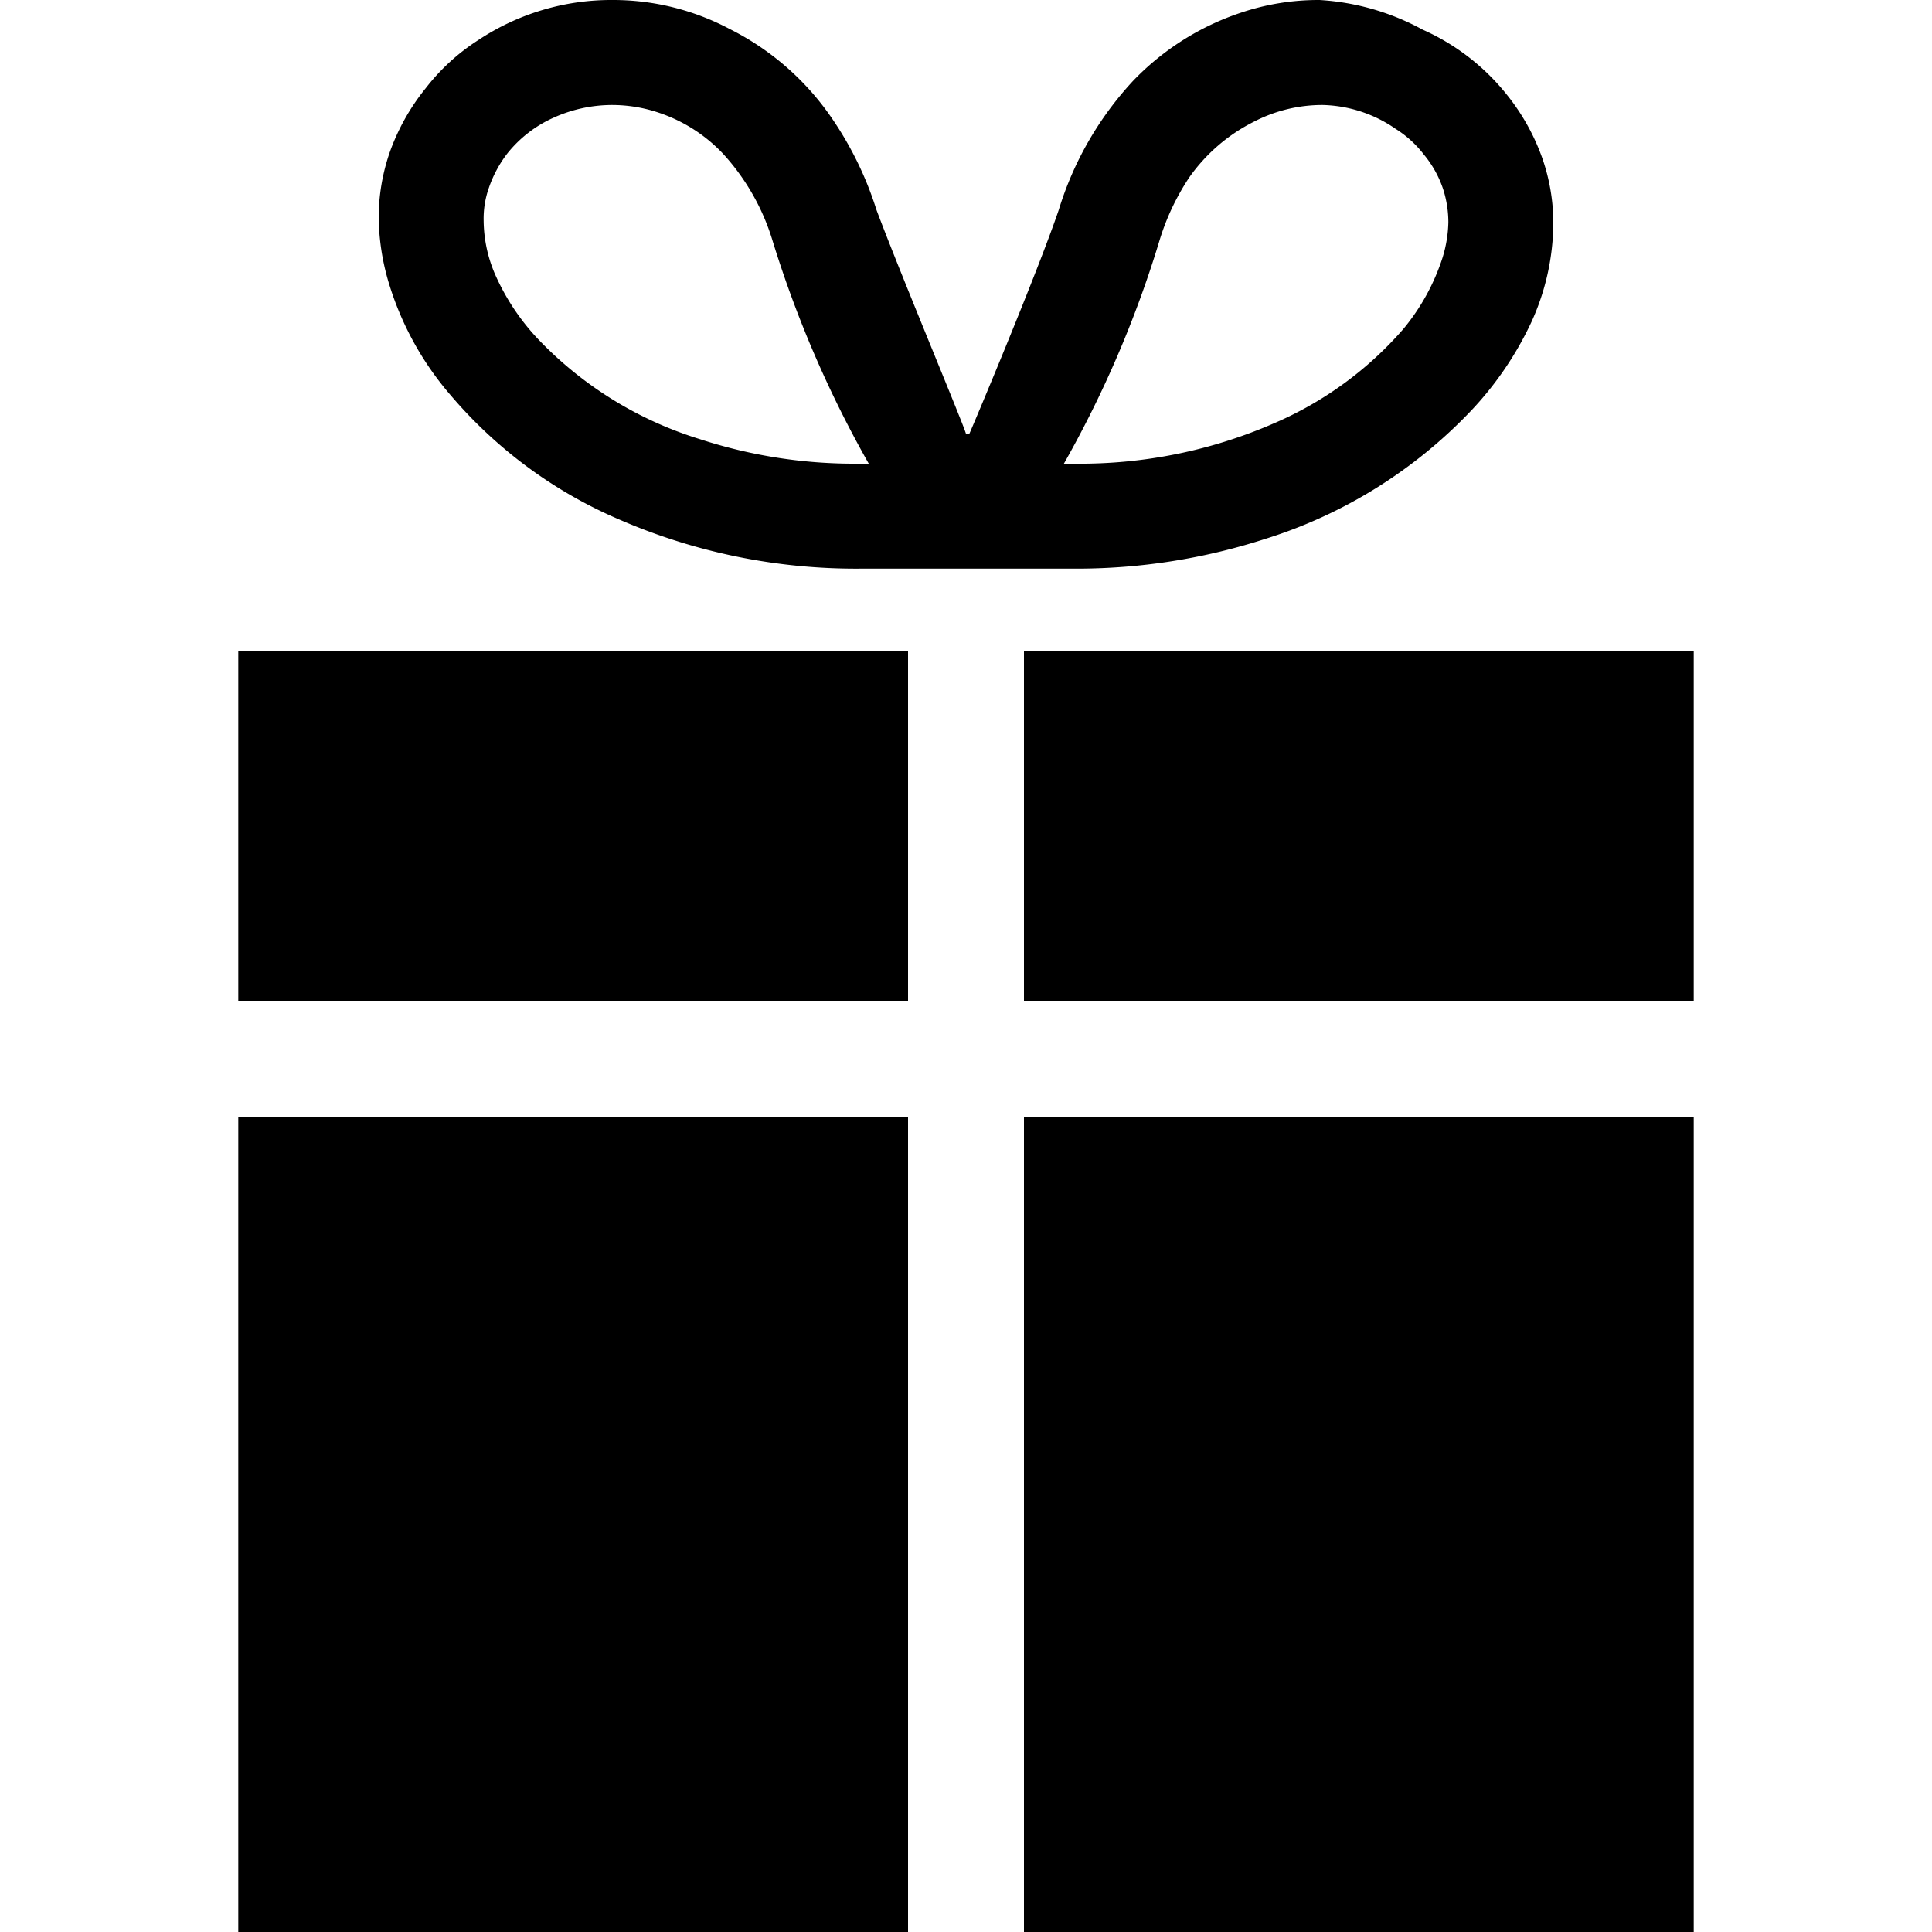
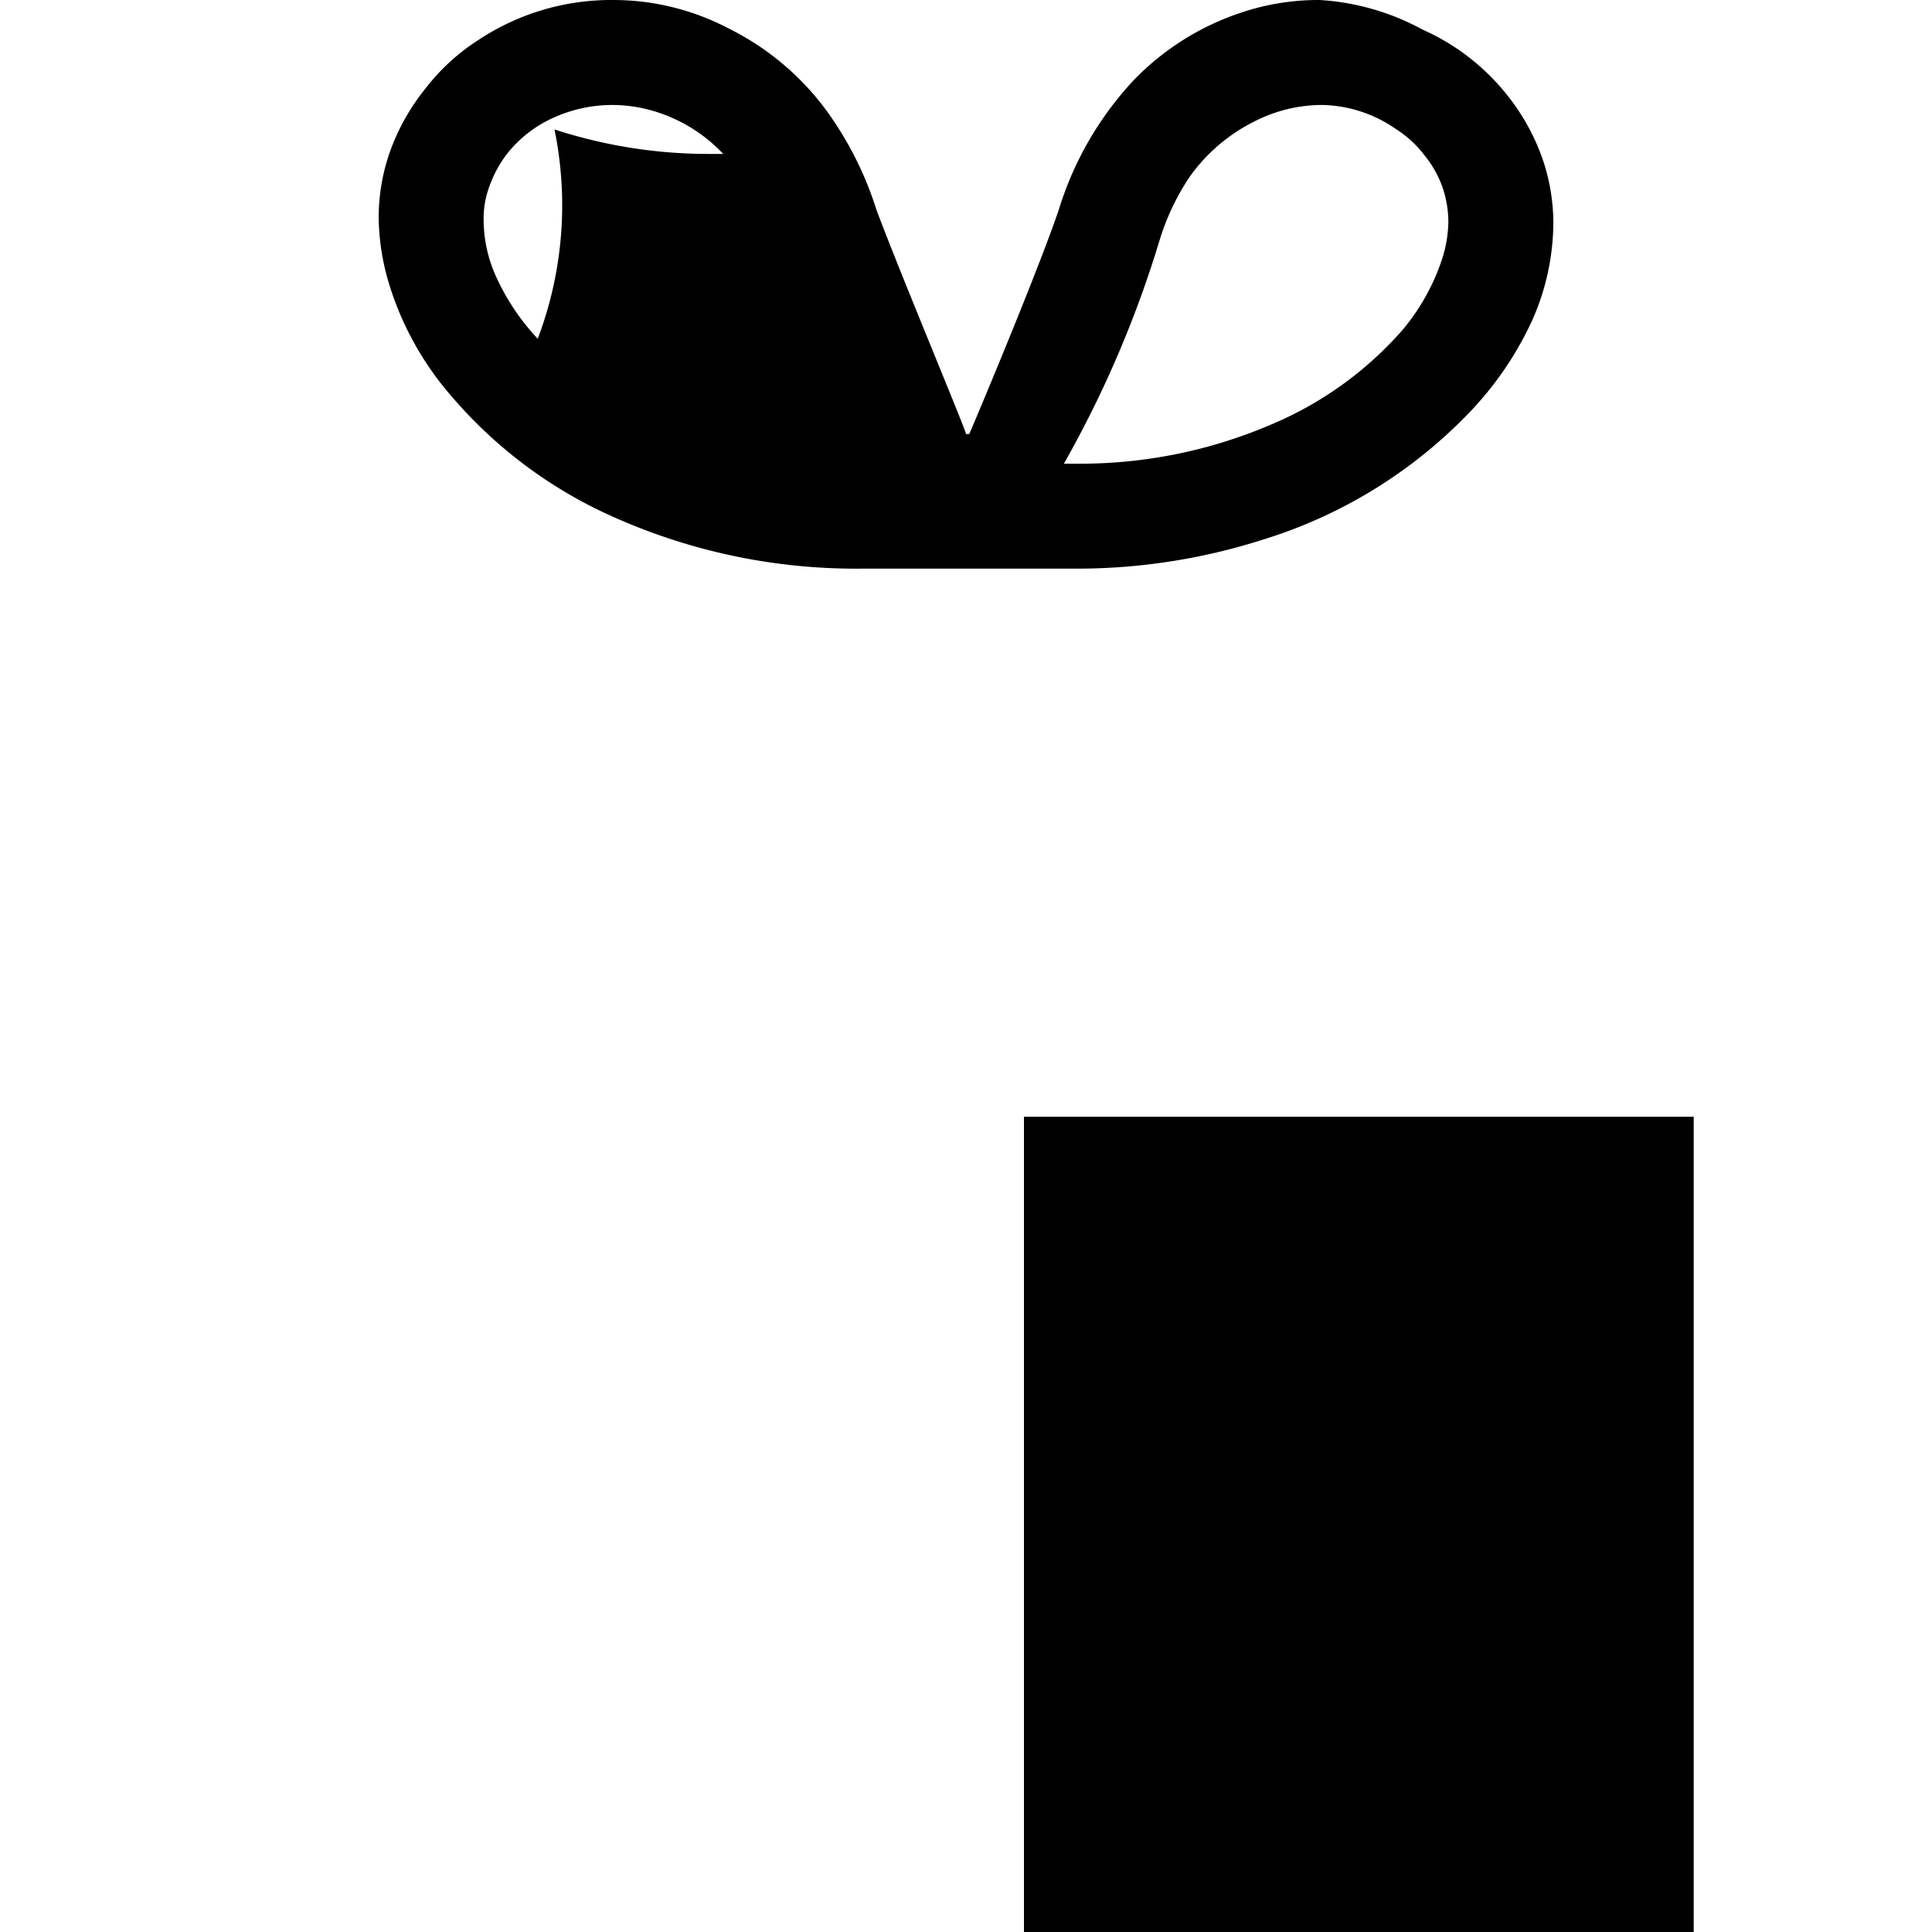
<svg xmlns="http://www.w3.org/2000/svg" viewBox="0 0 30 30">
  <defs>
    <style>.cls-1{fill:none;}</style>
  </defs>
  <g id="Layer_2" data-name="Layer 2">
    <g id="design">
-       <path d="M19.64,8.37a7.49,7.49,0,0,0,3.21-2A5.21,5.21,0,0,0,23.78,5a3.75,3.75,0,0,0,.34-1.54,3.07,3.07,0,0,0-.17-1,3.37,3.37,0,0,0-.56-1,3.48,3.48,0,0,0-1.3-1A3.81,3.81,0,0,0,20.49,0a3.77,3.77,0,0,0-1.23.2,4.12,4.12,0,0,0-1.67,1.06,5.17,5.17,0,0,0-1.15,2c-.34,1-1.36,3.42-1.39,3.48H15c0-.06-1-2.44-1.39-3.48a5.36,5.36,0,0,0-.69-1.42A4.19,4.19,0,0,0,11.33.45,3.86,3.86,0,0,0,9.51,0,3.73,3.73,0,0,0,7.43.62a3.25,3.25,0,0,0-.82.75,3.37,3.37,0,0,0-.56,1,3.11,3.11,0,0,0-.17,1,3.68,3.68,0,0,0,.15,1A4.78,4.78,0,0,0,7,6.14a7.09,7.09,0,0,0,2.6,1.92,9.22,9.22,0,0,0,3.75.77h3.38A9.5,9.5,0,0,0,19.64,8.37ZM18.47,2.75a2.72,2.72,0,0,1,1-.86,2.31,2.31,0,0,1,1.07-.26A2.07,2.07,0,0,1,21.67,2a1.68,1.68,0,0,1,.44.4,1.67,1.67,0,0,1,.3.54,1.7,1.7,0,0,1,.08.51A2,2,0,0,1,22.4,4a3.34,3.34,0,0,1-.61,1.11,5.57,5.57,0,0,1-2,1.46,7.53,7.53,0,0,1-3.09.63h-.18A17,17,0,0,0,18,3.75,3.72,3.72,0,0,1,18.47,2.75ZM7.71,4.31a2.14,2.14,0,0,1-.2-.88,1.44,1.44,0,0,1,.08-.51h0a1.86,1.86,0,0,1,.29-.54,1.92,1.92,0,0,1,.71-.55,2.21,2.21,0,0,1,.92-.2,2.27,2.27,0,0,1,.72.12,2.43,2.43,0,0,1,1,.64A3.5,3.5,0,0,1,12,3.75,17.44,17.44,0,0,0,13.49,7.2h-.18a7.71,7.71,0,0,1-2.44-.38A5.85,5.85,0,0,1,8.35,5.26,3.53,3.53,0,0,1,7.71,4.31Z" />
-       <polygon points="15.9 10.11 15.9 15.54 26.3 15.54 26.3 15.46 26.3 13.68 26.3 10.11 15.9 10.11" />
-       <polygon points="3.7 13.68 3.7 15.46 3.7 15.54 14.1 15.54 14.1 10.11 3.7 10.11 3.7 13.68" />
+       <path d="M19.64,8.37a7.49,7.49,0,0,0,3.21-2A5.21,5.21,0,0,0,23.78,5a3.75,3.75,0,0,0,.34-1.54,3.07,3.07,0,0,0-.17-1,3.37,3.37,0,0,0-.56-1,3.48,3.48,0,0,0-1.3-1A3.81,3.81,0,0,0,20.49,0a3.77,3.77,0,0,0-1.23.2,4.12,4.12,0,0,0-1.67,1.06,5.17,5.17,0,0,0-1.15,2c-.34,1-1.36,3.42-1.39,3.48H15c0-.06-1-2.44-1.39-3.48a5.36,5.36,0,0,0-.69-1.42A4.19,4.19,0,0,0,11.33.45,3.86,3.86,0,0,0,9.51,0,3.73,3.73,0,0,0,7.43.62a3.25,3.25,0,0,0-.82.75,3.37,3.37,0,0,0-.56,1,3.11,3.11,0,0,0-.17,1,3.68,3.68,0,0,0,.15,1A4.78,4.78,0,0,0,7,6.14a7.09,7.09,0,0,0,2.6,1.92,9.22,9.22,0,0,0,3.75.77h3.38A9.5,9.5,0,0,0,19.64,8.37ZM18.47,2.75a2.72,2.72,0,0,1,1-.86,2.31,2.31,0,0,1,1.07-.26A2.07,2.07,0,0,1,21.67,2a1.68,1.68,0,0,1,.44.4,1.67,1.67,0,0,1,.3.54,1.7,1.7,0,0,1,.08.51A2,2,0,0,1,22.4,4a3.34,3.34,0,0,1-.61,1.11,5.57,5.57,0,0,1-2,1.46,7.53,7.53,0,0,1-3.09.63h-.18A17,17,0,0,0,18,3.75,3.72,3.72,0,0,1,18.47,2.75ZM7.71,4.31a2.14,2.14,0,0,1-.2-.88,1.44,1.44,0,0,1,.08-.51h0a1.86,1.86,0,0,1,.29-.54,1.92,1.92,0,0,1,.71-.55,2.21,2.21,0,0,1,.92-.2,2.27,2.27,0,0,1,.72.12,2.43,2.43,0,0,1,1,.64h-.18a7.71,7.71,0,0,1-2.44-.38A5.85,5.85,0,0,1,8.35,5.26,3.53,3.53,0,0,1,7.71,4.31Z" />
      <rect x="15.9" y="17.34" width="10.4" height="12.66" />
-       <rect x="3.7" y="17.34" width="10.4" height="12.66" />
      <rect class="cls-1" width="30" height="30" />
    </g>
  </g>
</svg>